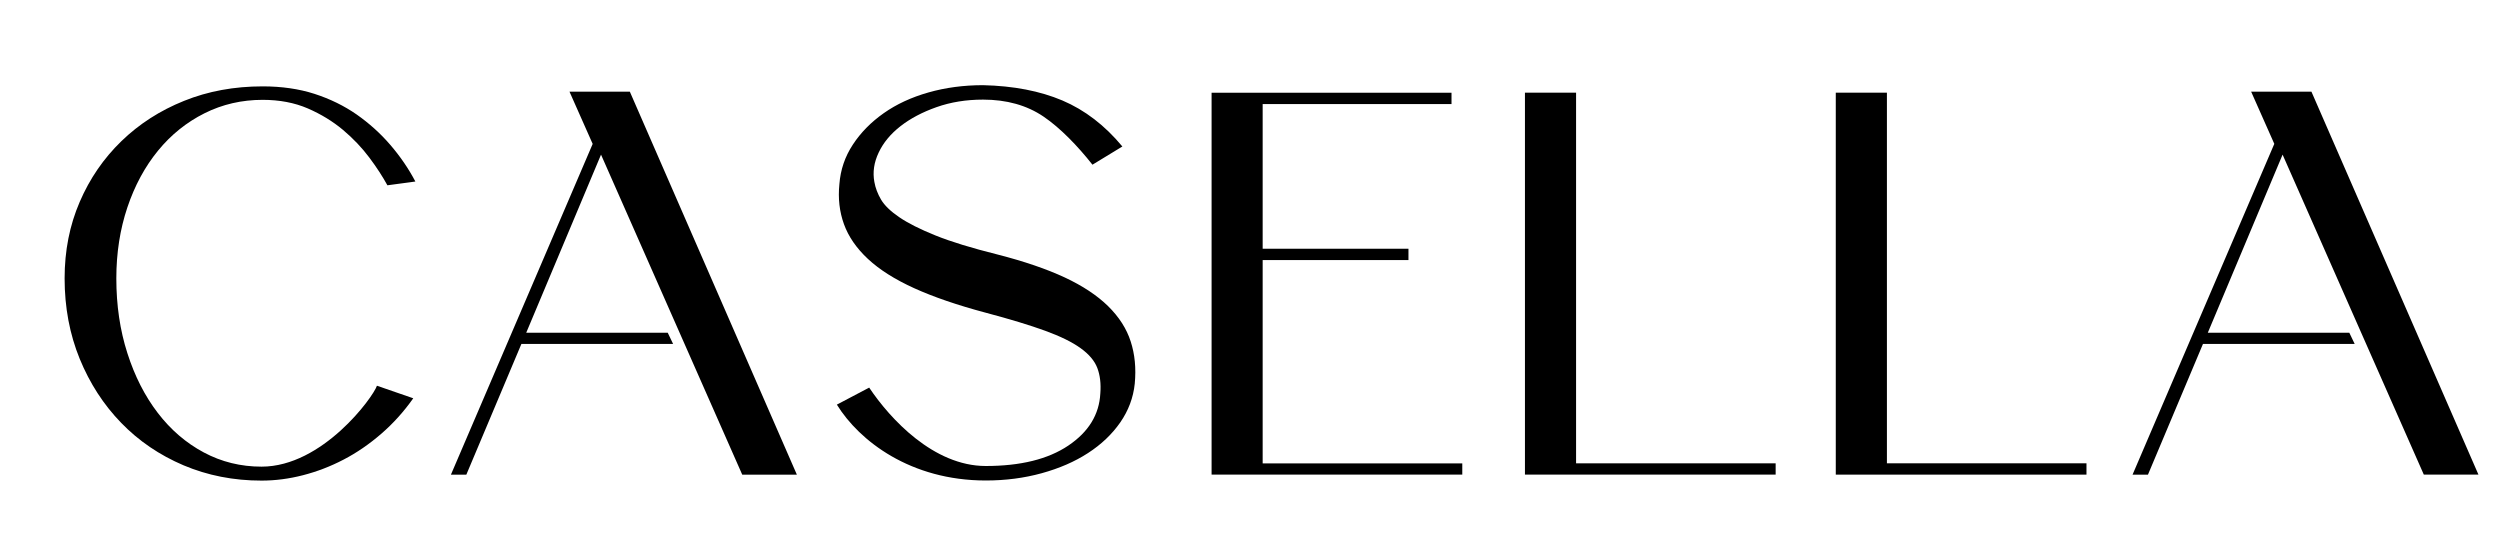
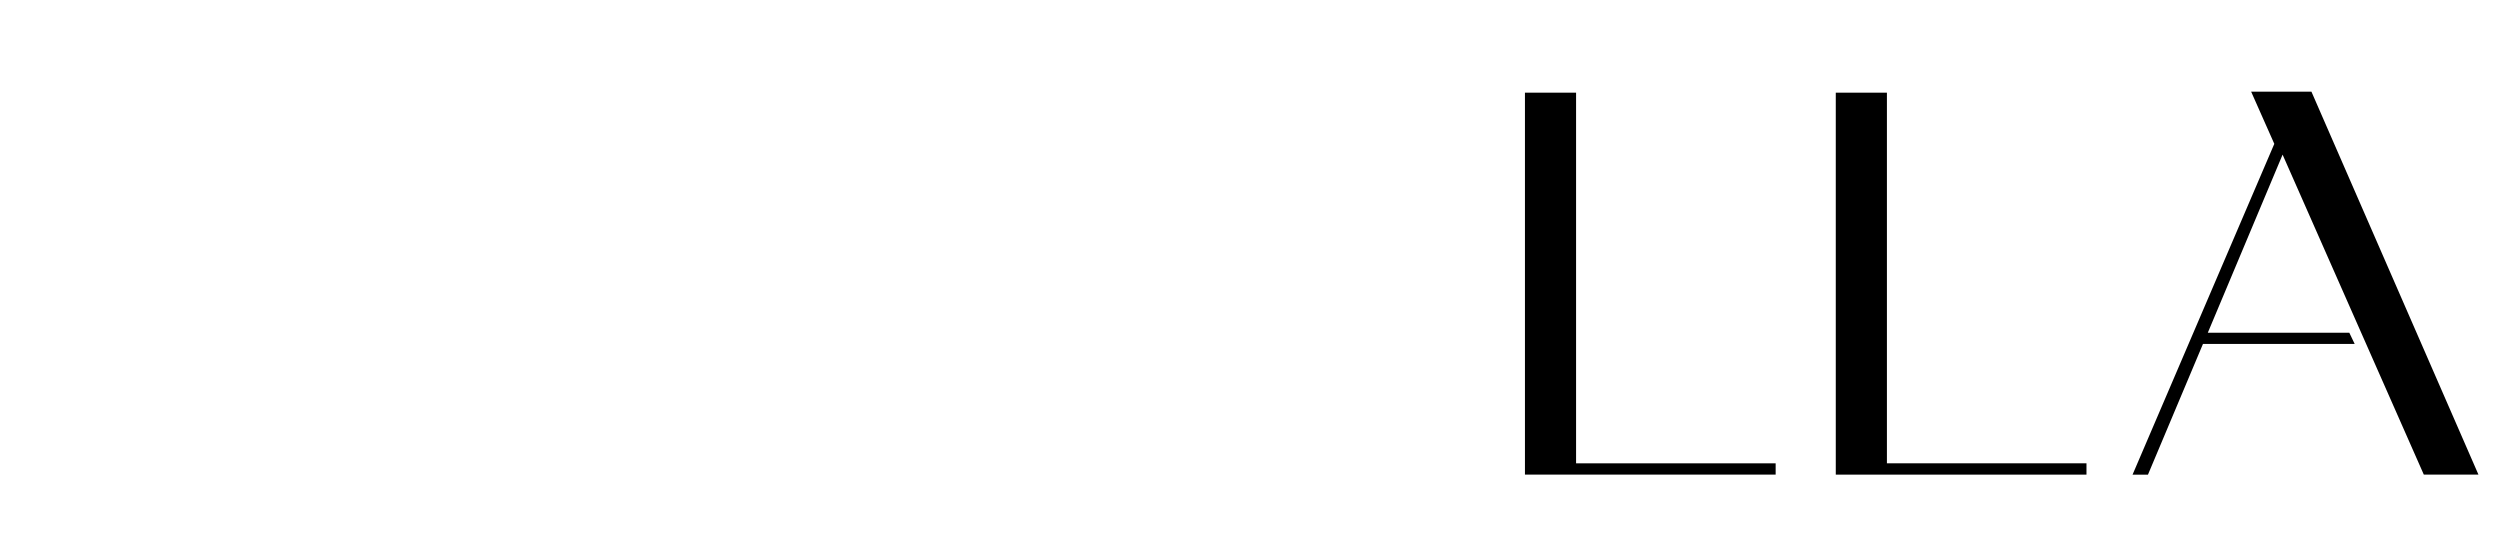
<svg xmlns="http://www.w3.org/2000/svg" version="1.1" id="Layer_1" x="0px" y="0px" viewBox="0 0 464 99" style="enable-background:new 0 0 464 99;" xml:space="preserve">
  <g>
-     <path d="M69.96,71.59l6.74,2.33c-1.73,2.46-3.71,4.66-5.94,6.59c-2.23,1.93-4.56,3.53-6.99,4.79c-2.43,1.27-4.94,2.23-7.54,2.9   c-2.59,0.67-5.16,1-7.69,1c-5.19,0-10.01-0.95-14.48-2.84c-4.46-1.9-8.32-4.52-11.58-7.89c-3.26-3.36-5.82-7.32-7.69-11.88   c-1.86-4.56-2.8-9.53-2.8-14.93c0-5.12,0.93-9.85,2.8-14.18c1.86-4.33,4.44-8.08,7.74-11.28c3.29-3.19,7.17-5.69,11.63-7.48   c4.46-1.8,9.32-2.69,14.58-2.69c3.53,0,6.74,0.46,9.63,1.39c2.9,0.94,5.51,2.22,7.84,3.84c2.33,1.64,4.41,3.51,6.24,5.64   c1.83,2.13,3.38,4.39,4.64,6.79l-5.19,0.7c-0.87-1.59-1.98-3.31-3.35-5.14c-1.36-1.82-2.99-3.54-4.89-5.14   c-1.9-1.59-4.08-2.92-6.54-3.99c-2.46-1.06-5.26-1.59-8.38-1.59c-3.86,0-7.46,0.83-10.78,2.49c-3.32,1.66-6.21,3.98-8.63,6.94   c-2.43,2.97-4.33,6.48-5.69,10.53s-2.05,8.45-2.05,13.18c0,4.99,0.68,9.62,2.05,13.88c1.36,4.26,3.24,7.95,5.64,11.08   c2.4,3.13,5.24,5.58,8.54,7.34c3.29,1.76,6.87,2.64,10.73,2.64C59.87,86.61,69.26,73.71,69.96,71.59z" />
-     <path d="M111.55,28.7L97.67,61.75h26.26l1,2.09H96.77L86.55,88.1l-2.86,0L110,26.71l-4.3-9.69h11.2l31,71.08h-10.14L111.55,28.7z" />
-     <path d="M210.61,71.21c-0.27,2.6-1.17,4.99-2.69,7.19c-1.53,2.2-3.53,4.1-5.99,5.69c-2.46,1.6-5.33,2.84-8.59,3.74   c-3.26,0.9-6.72,1.35-10.38,1.35c-13.98,0-23.48-7.35-27.64-14.08l6-3.16c3.9,5.83,11.97,14.55,21.63,14.55   c6.46,0,11.57-1.26,15.33-3.79c3.76-2.53,5.74-5.76,5.94-9.69c0.14-1.79-0.05-3.36-0.55-4.69c-0.5-1.33-1.53-2.56-3.1-3.69   c-1.56-1.13-3.76-2.21-6.59-3.24c-2.83-1.03-6.51-2.15-11.03-3.35c-5.26-1.4-9.68-2.92-13.28-4.55c-3.59-1.63-6.46-3.45-8.59-5.44   c-2.13-1.99-3.61-4.14-4.44-6.44c-0.83-2.29-1.12-4.77-0.85-7.43c0.2-2.66,1.03-5.11,2.5-7.34c1.46-2.23,3.38-4.18,5.74-5.84   c2.36-1.66,5.12-2.94,8.29-3.84c3.16-0.9,6.54-1.35,10.13-1.35c5.66,0.13,10.57,1.08,14.73,2.84c4.16,1.77,7.87,4.61,11.13,8.54   l-5.55,3.38c-2.73-3.46-5.98-6.83-9.08-8.93c-3.1-2.1-6.84-3.15-11.23-3.15c-3.13,0-6.01,0.47-8.64,1.4   c-2.63,0.93-4.86,2.11-6.69,3.54c-1.83,1.43-3.18,3.06-4.04,4.89c-0.87,1.83-1.13,3.64-0.8,5.44c0.2,1.14,0.62,2.23,1.25,3.3   c0.63,1.06,1.75,2.15,3.35,3.24c1.6,1.1,3.84,2.23,6.74,3.4c2.89,1.17,6.74,2.34,11.53,3.54c4.92,1.26,9.07,2.68,12.43,4.24   c3.36,1.57,6.05,3.35,8.08,5.34c2.03,2,3.43,4.18,4.19,6.54C210.63,65.74,210.88,68.36,210.61,71.21z" />
-     <path d="M271.4,85.99v2.1h-46.53V17.21h44.53v2.1h-35.05v26.86h27.06v2.1h-27.06v37.74H271.4z" />
    <path d="M329.56,85.99v2.1h-46.53V17.2h9.49v68.79H329.56z" />
    <path d="M387.25,85.99v2.1h-46.53V17.2h9.49v68.79H387.25z" />
    <path d="M423.65,28.7l-13.88,33.05h26.26l1,2.09h-28.16L398.66,88.1l-2.86,0l26.31-61.4l-4.3-9.69H429l31,71.08h-10.14L423.65,28.7   z" />
  </g>
</svg>